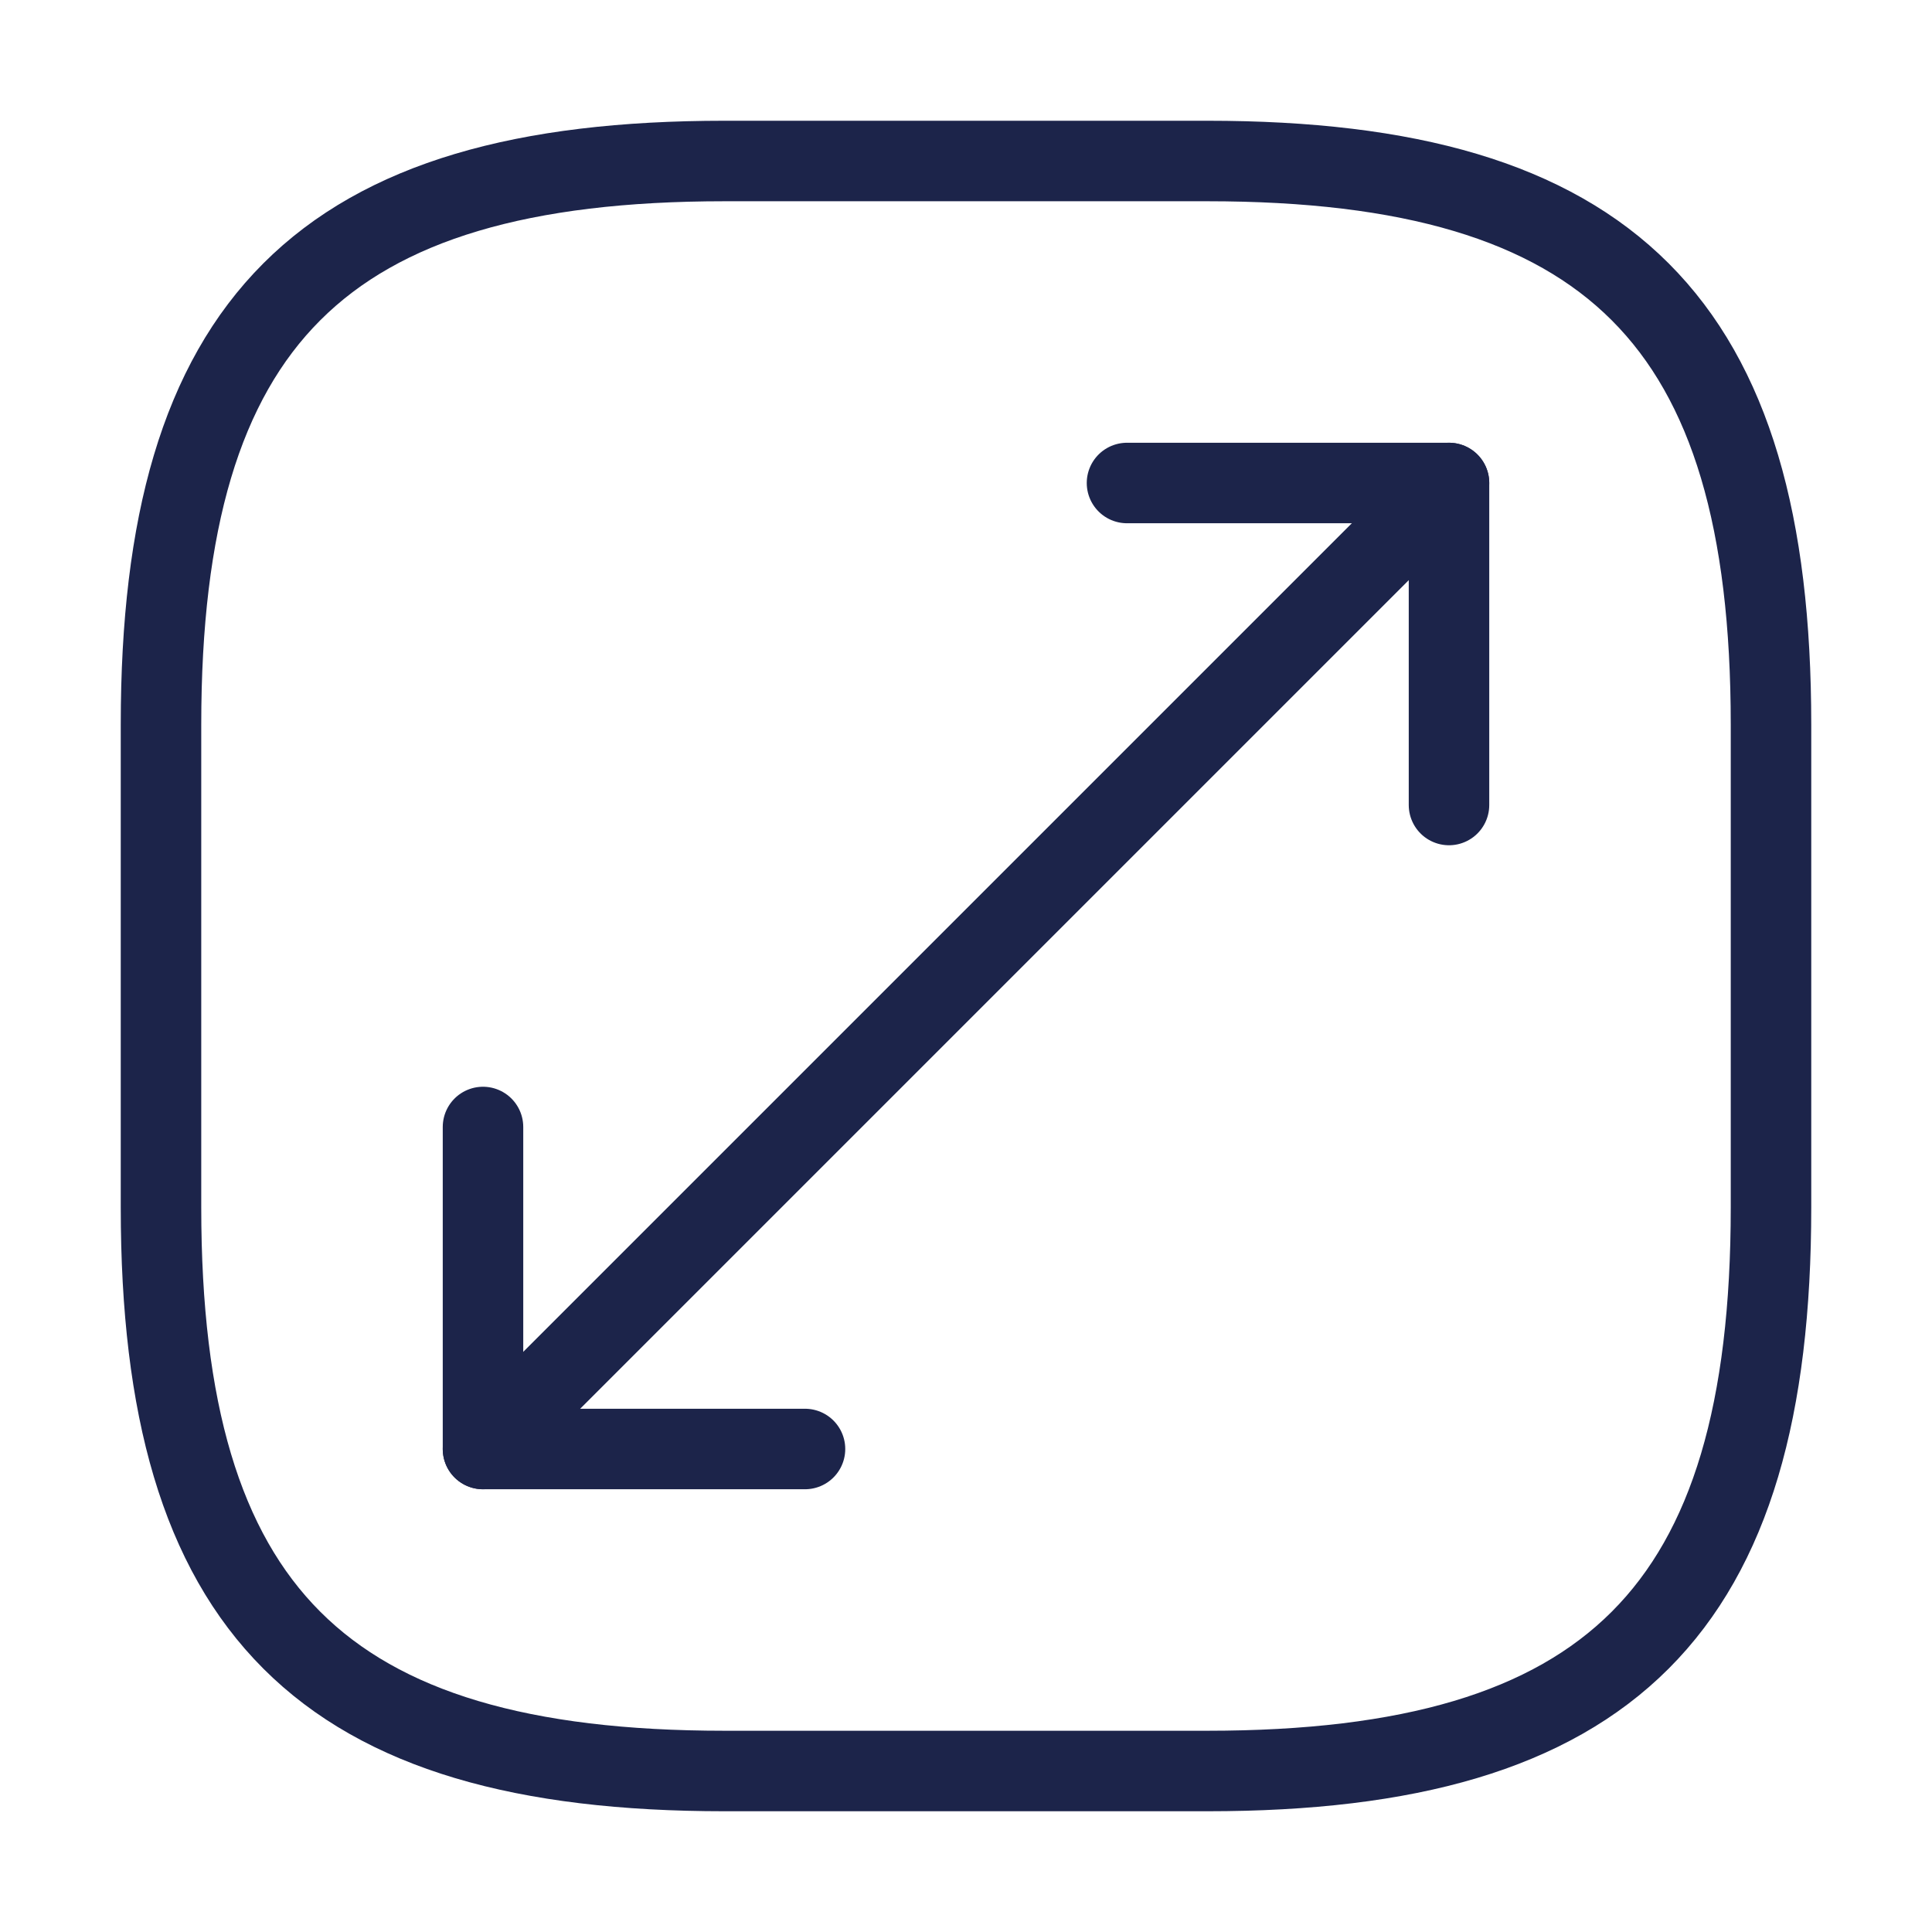
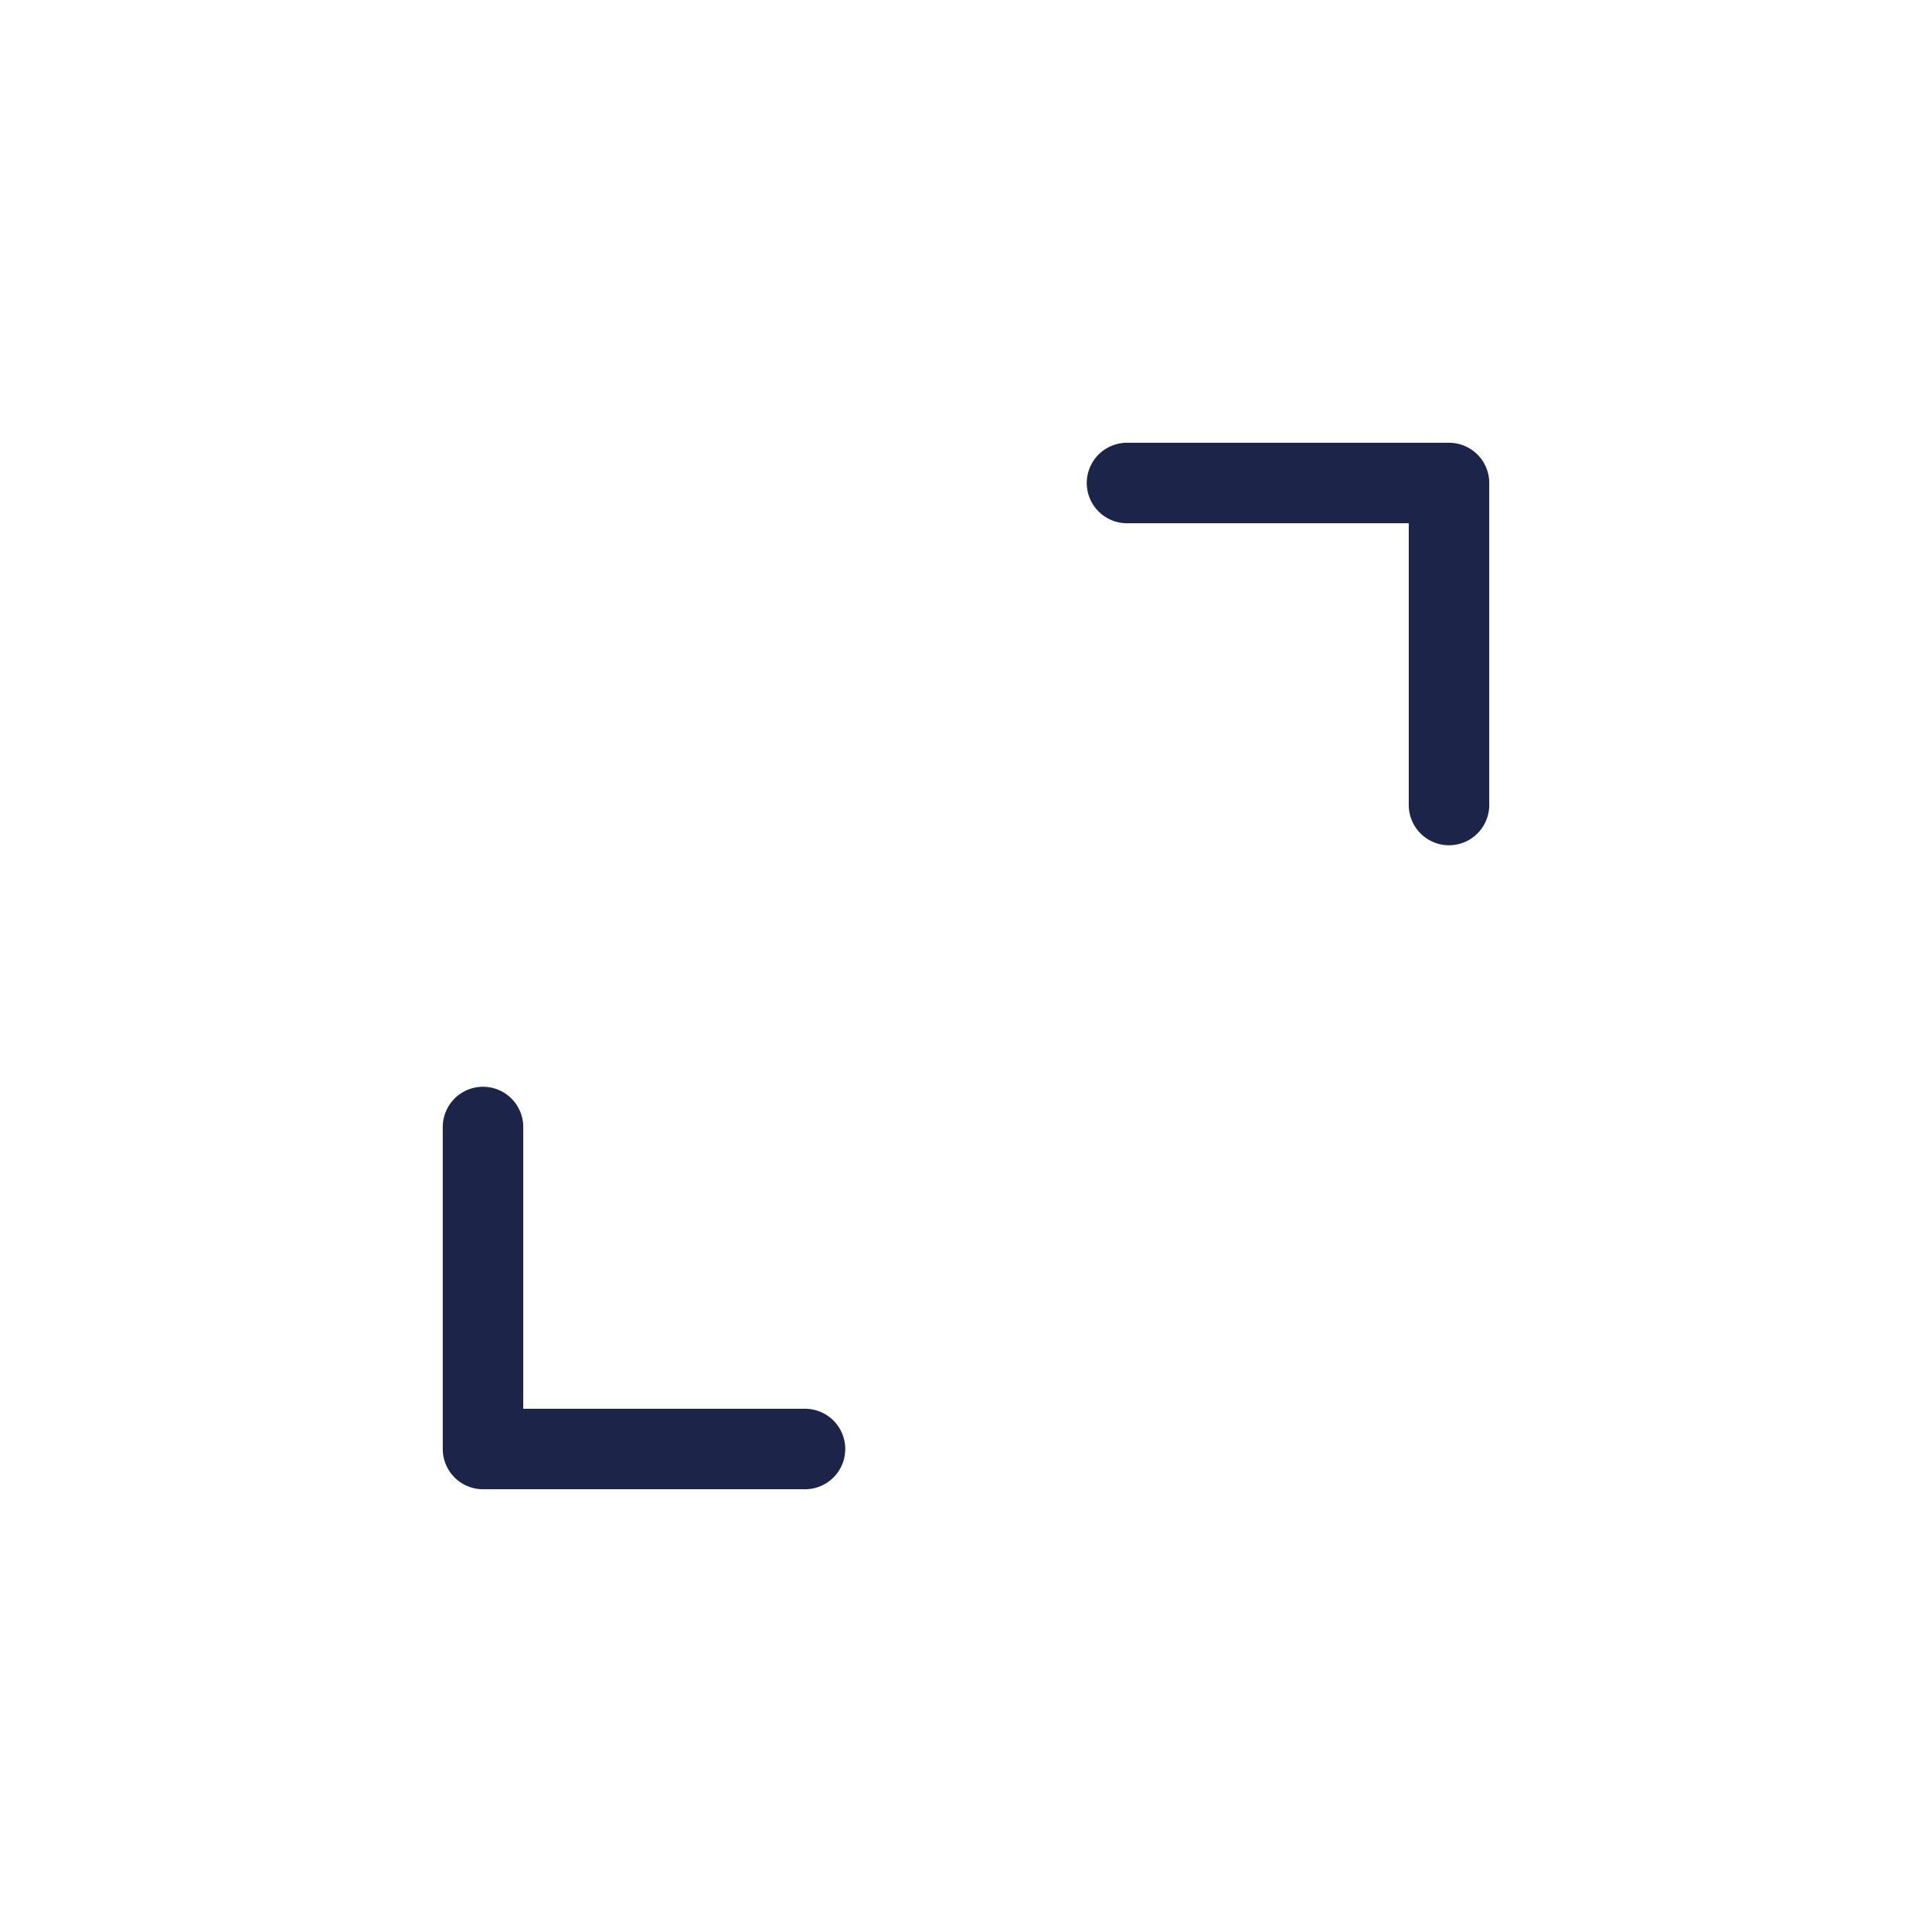
<svg xmlns="http://www.w3.org/2000/svg" width="24" height="24" viewBox="0 0 24 24" fill="none">
-   <path d="M9 22H15C20 22 22 20 22 15V9C22 4 20 2 15 2H9C4 2 2 4 2 9V15C2 20 4 22 9 22Z" stroke="#1C244A" stroke-linecap="round" stroke-linejoin="round" />
-   <path d="M18 6L6 18" stroke="#1C244A" stroke-linecap="round" stroke-linejoin="round" />
  <path d="M18 10V6H14" stroke="#1C244A" stroke-linecap="round" stroke-linejoin="round" />
  <path d="M6 14V18H10" stroke="#1C244A" stroke-linecap="round" stroke-linejoin="round" />
</svg>